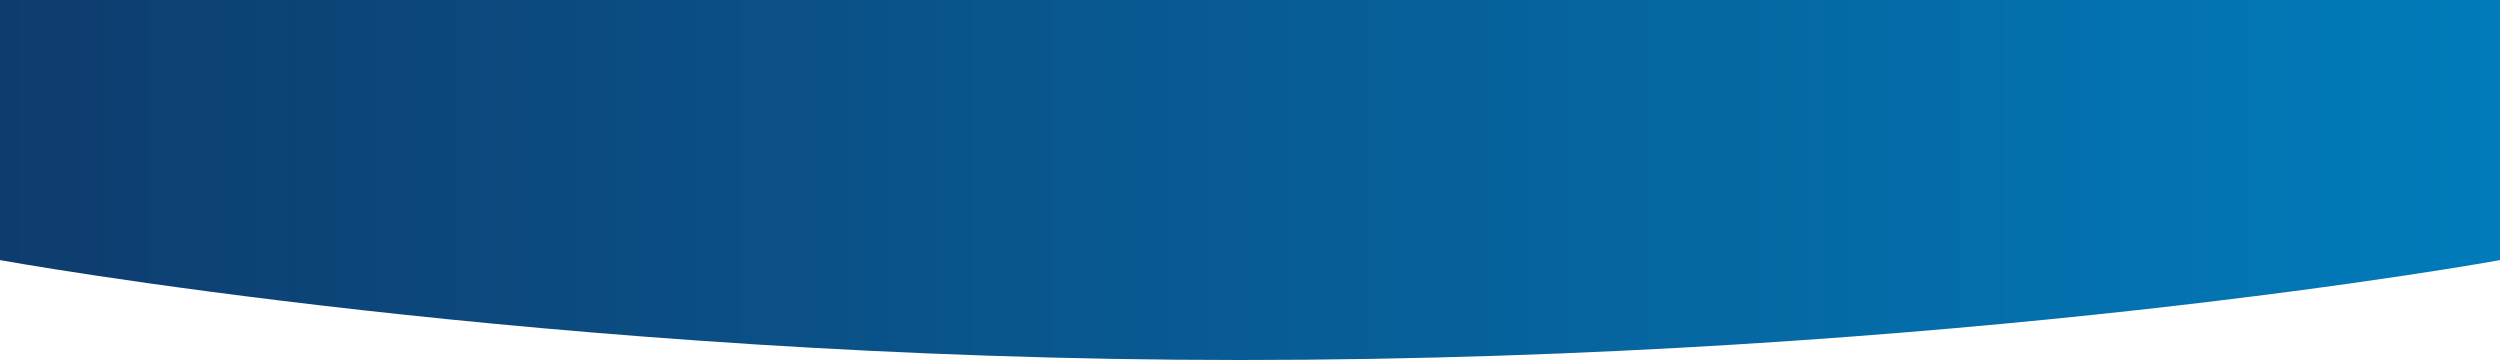
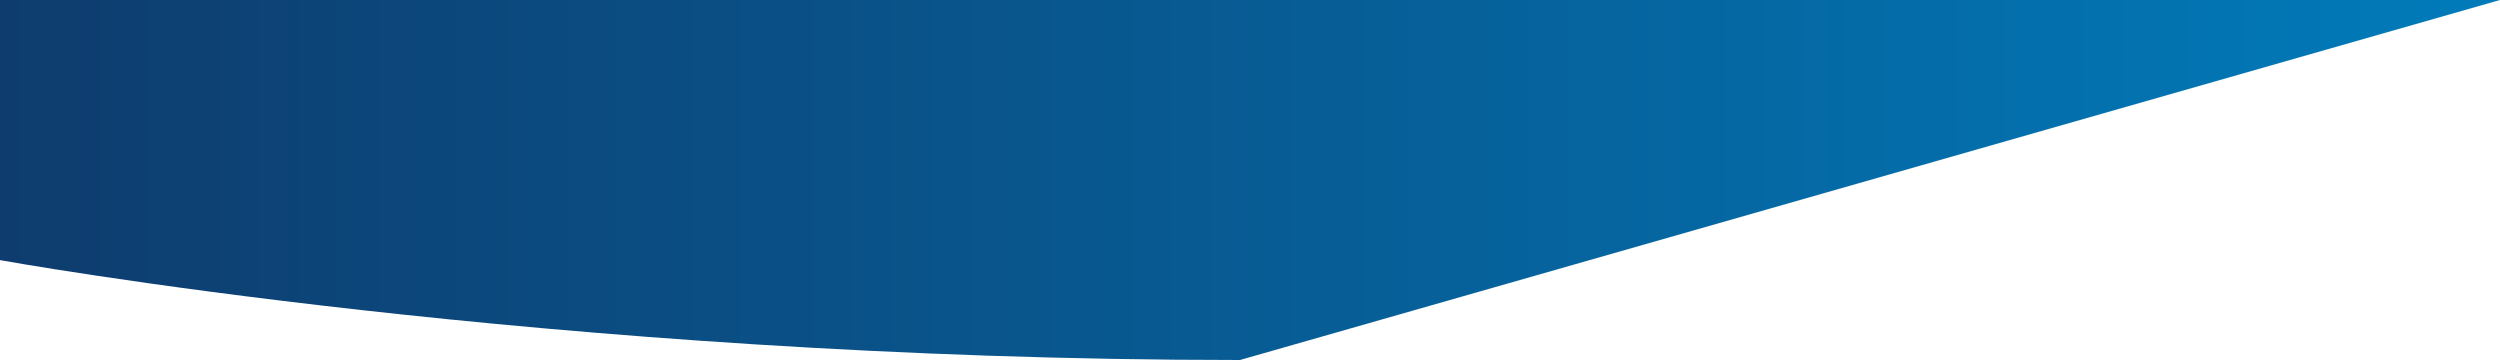
<svg xmlns="http://www.w3.org/2000/svg" viewBox="0 0 750 108" width="750" height="108">
  <defs>
    <linearGradient id="grd1" gradientUnits="userSpaceOnUse" x1="750" y1="54" x2="0" y2="54">
      <stop offset="0" stop-color="#017bba" />
      <stop offset="1" stop-color="#0e3c6e" />
    </linearGradient>
  </defs>
  <style>
		tspan { white-space:pre }
		.shp0 { fill: url(#grd1) } 
	</style>
-   <path class="shp0" d="M0 0L0 78.03C0 78.03 165 108 372 108C586 108 750 78.03 750 78.03L750 0L0 0Z" />
+   <path class="shp0" d="M0 0L0 78.03C0 78.03 165 108 372 108L750 0L0 0Z" />
</svg>